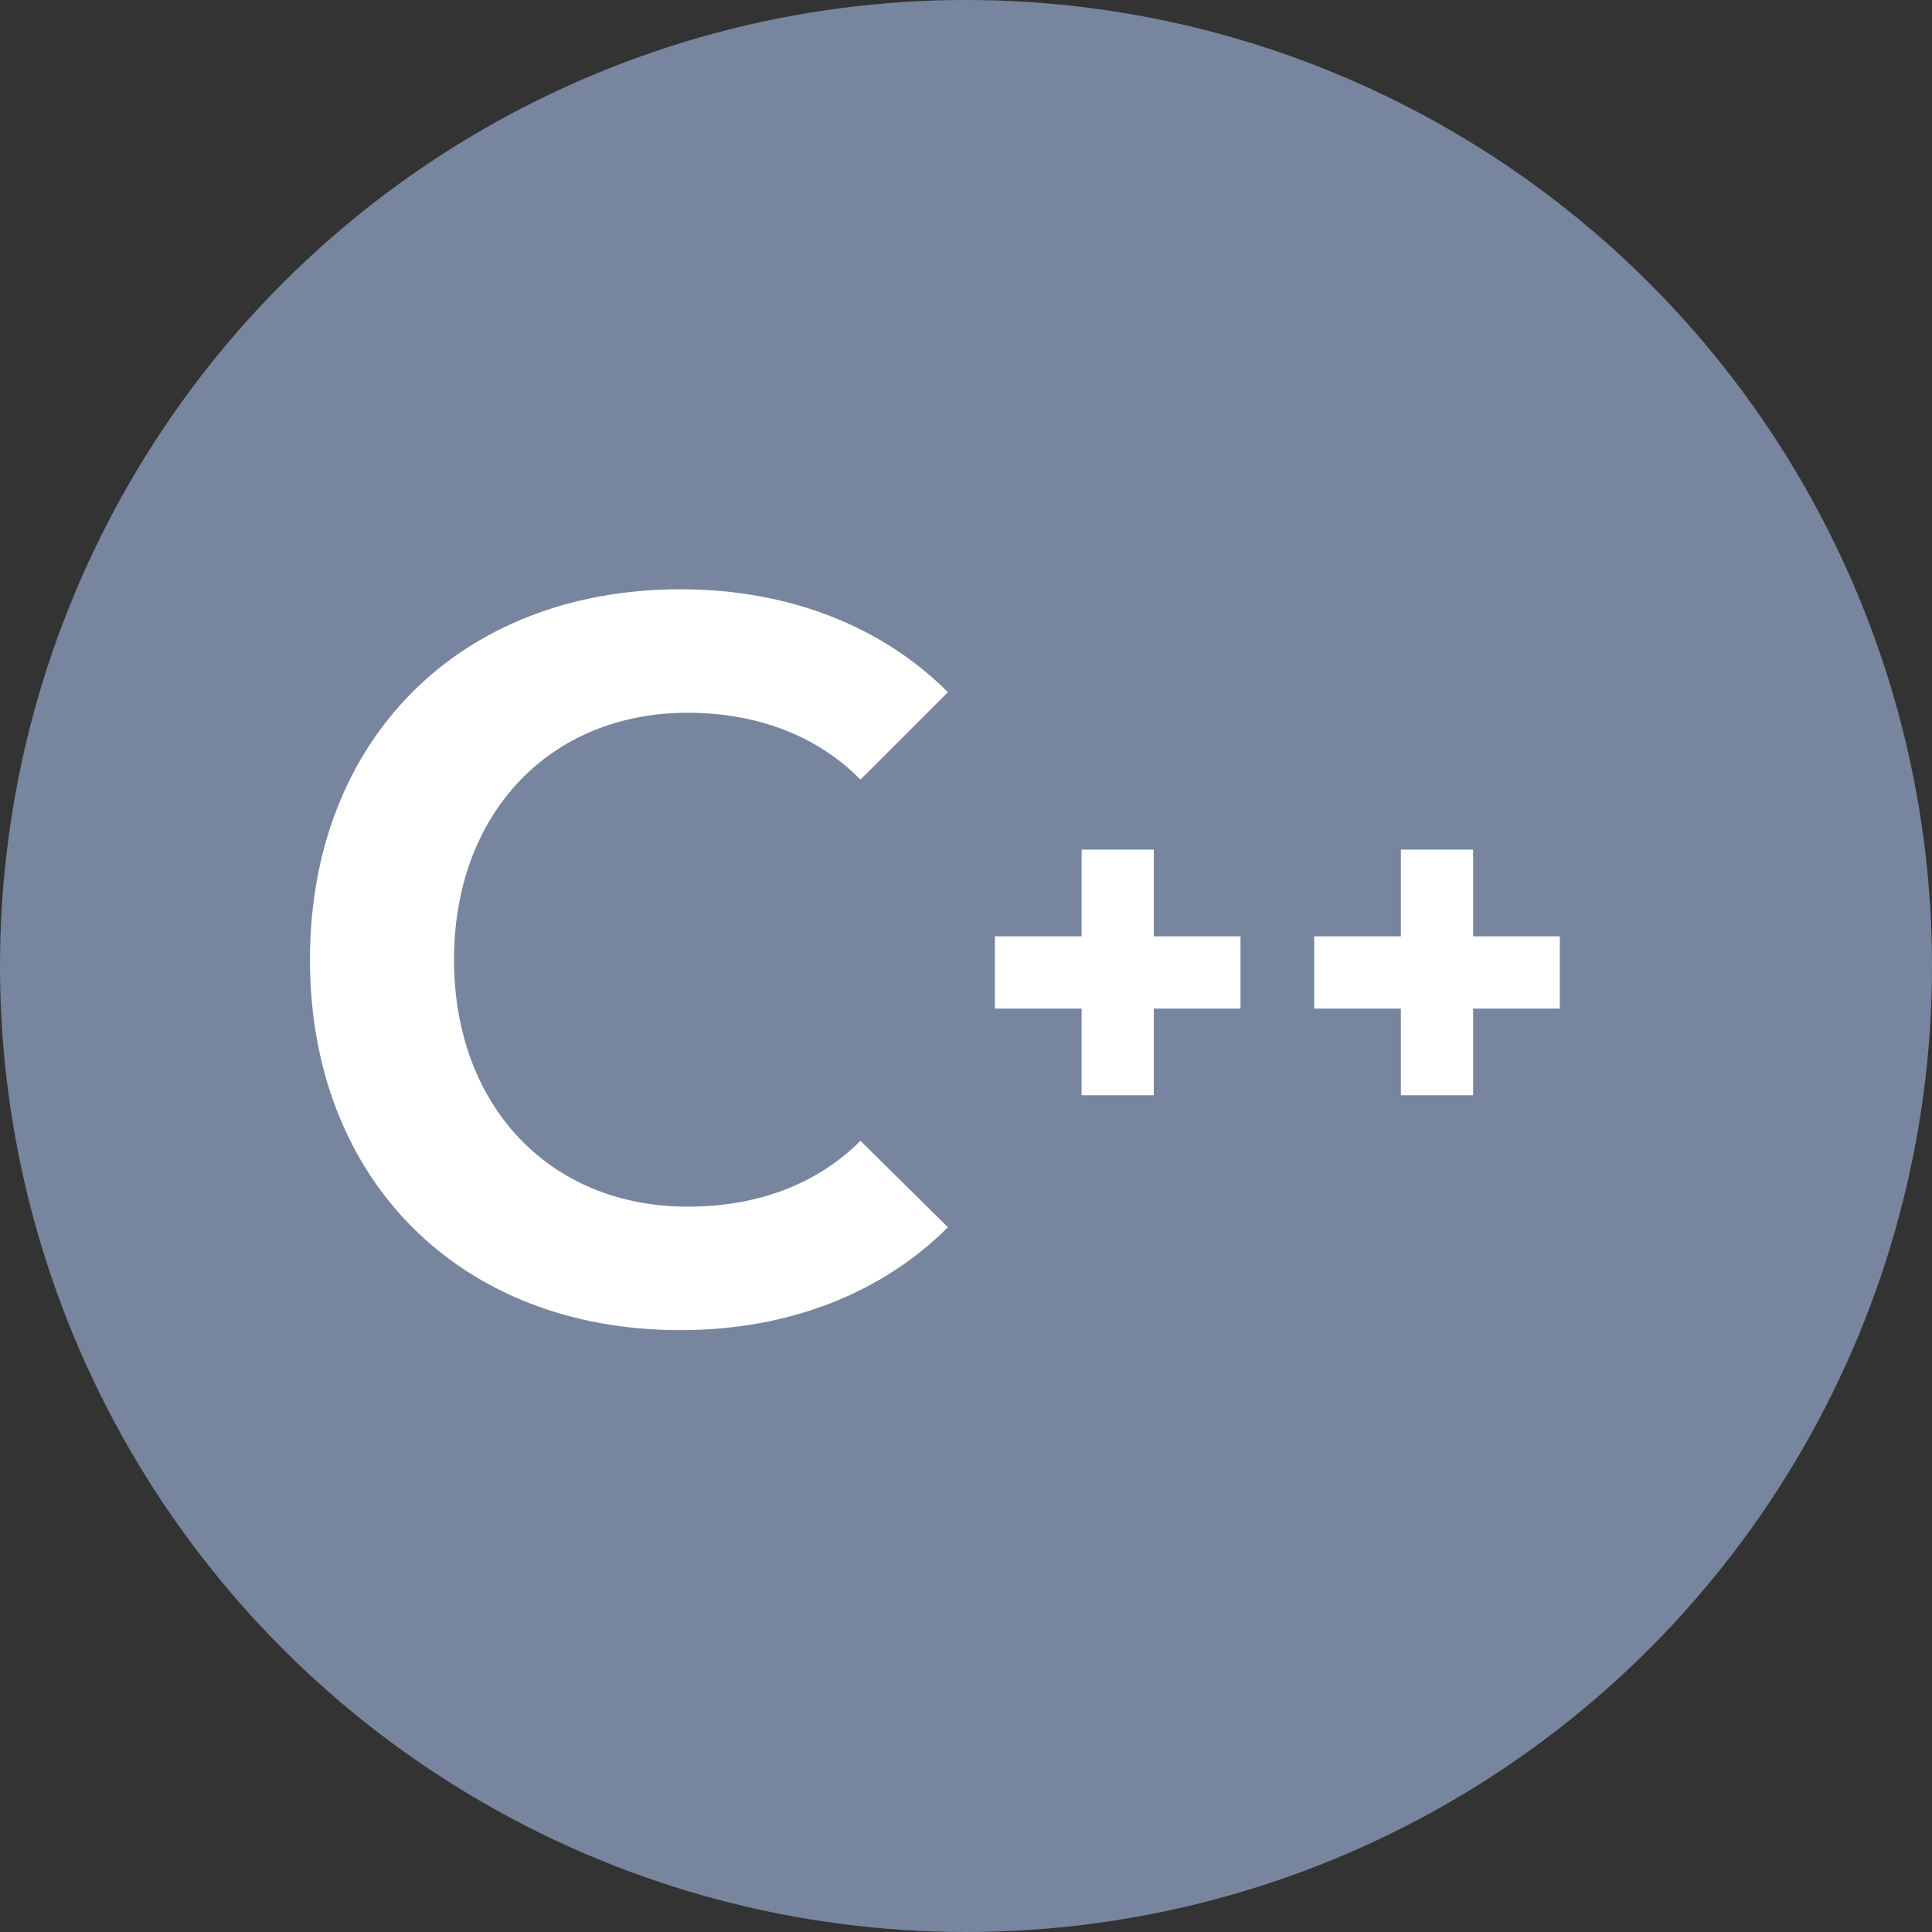
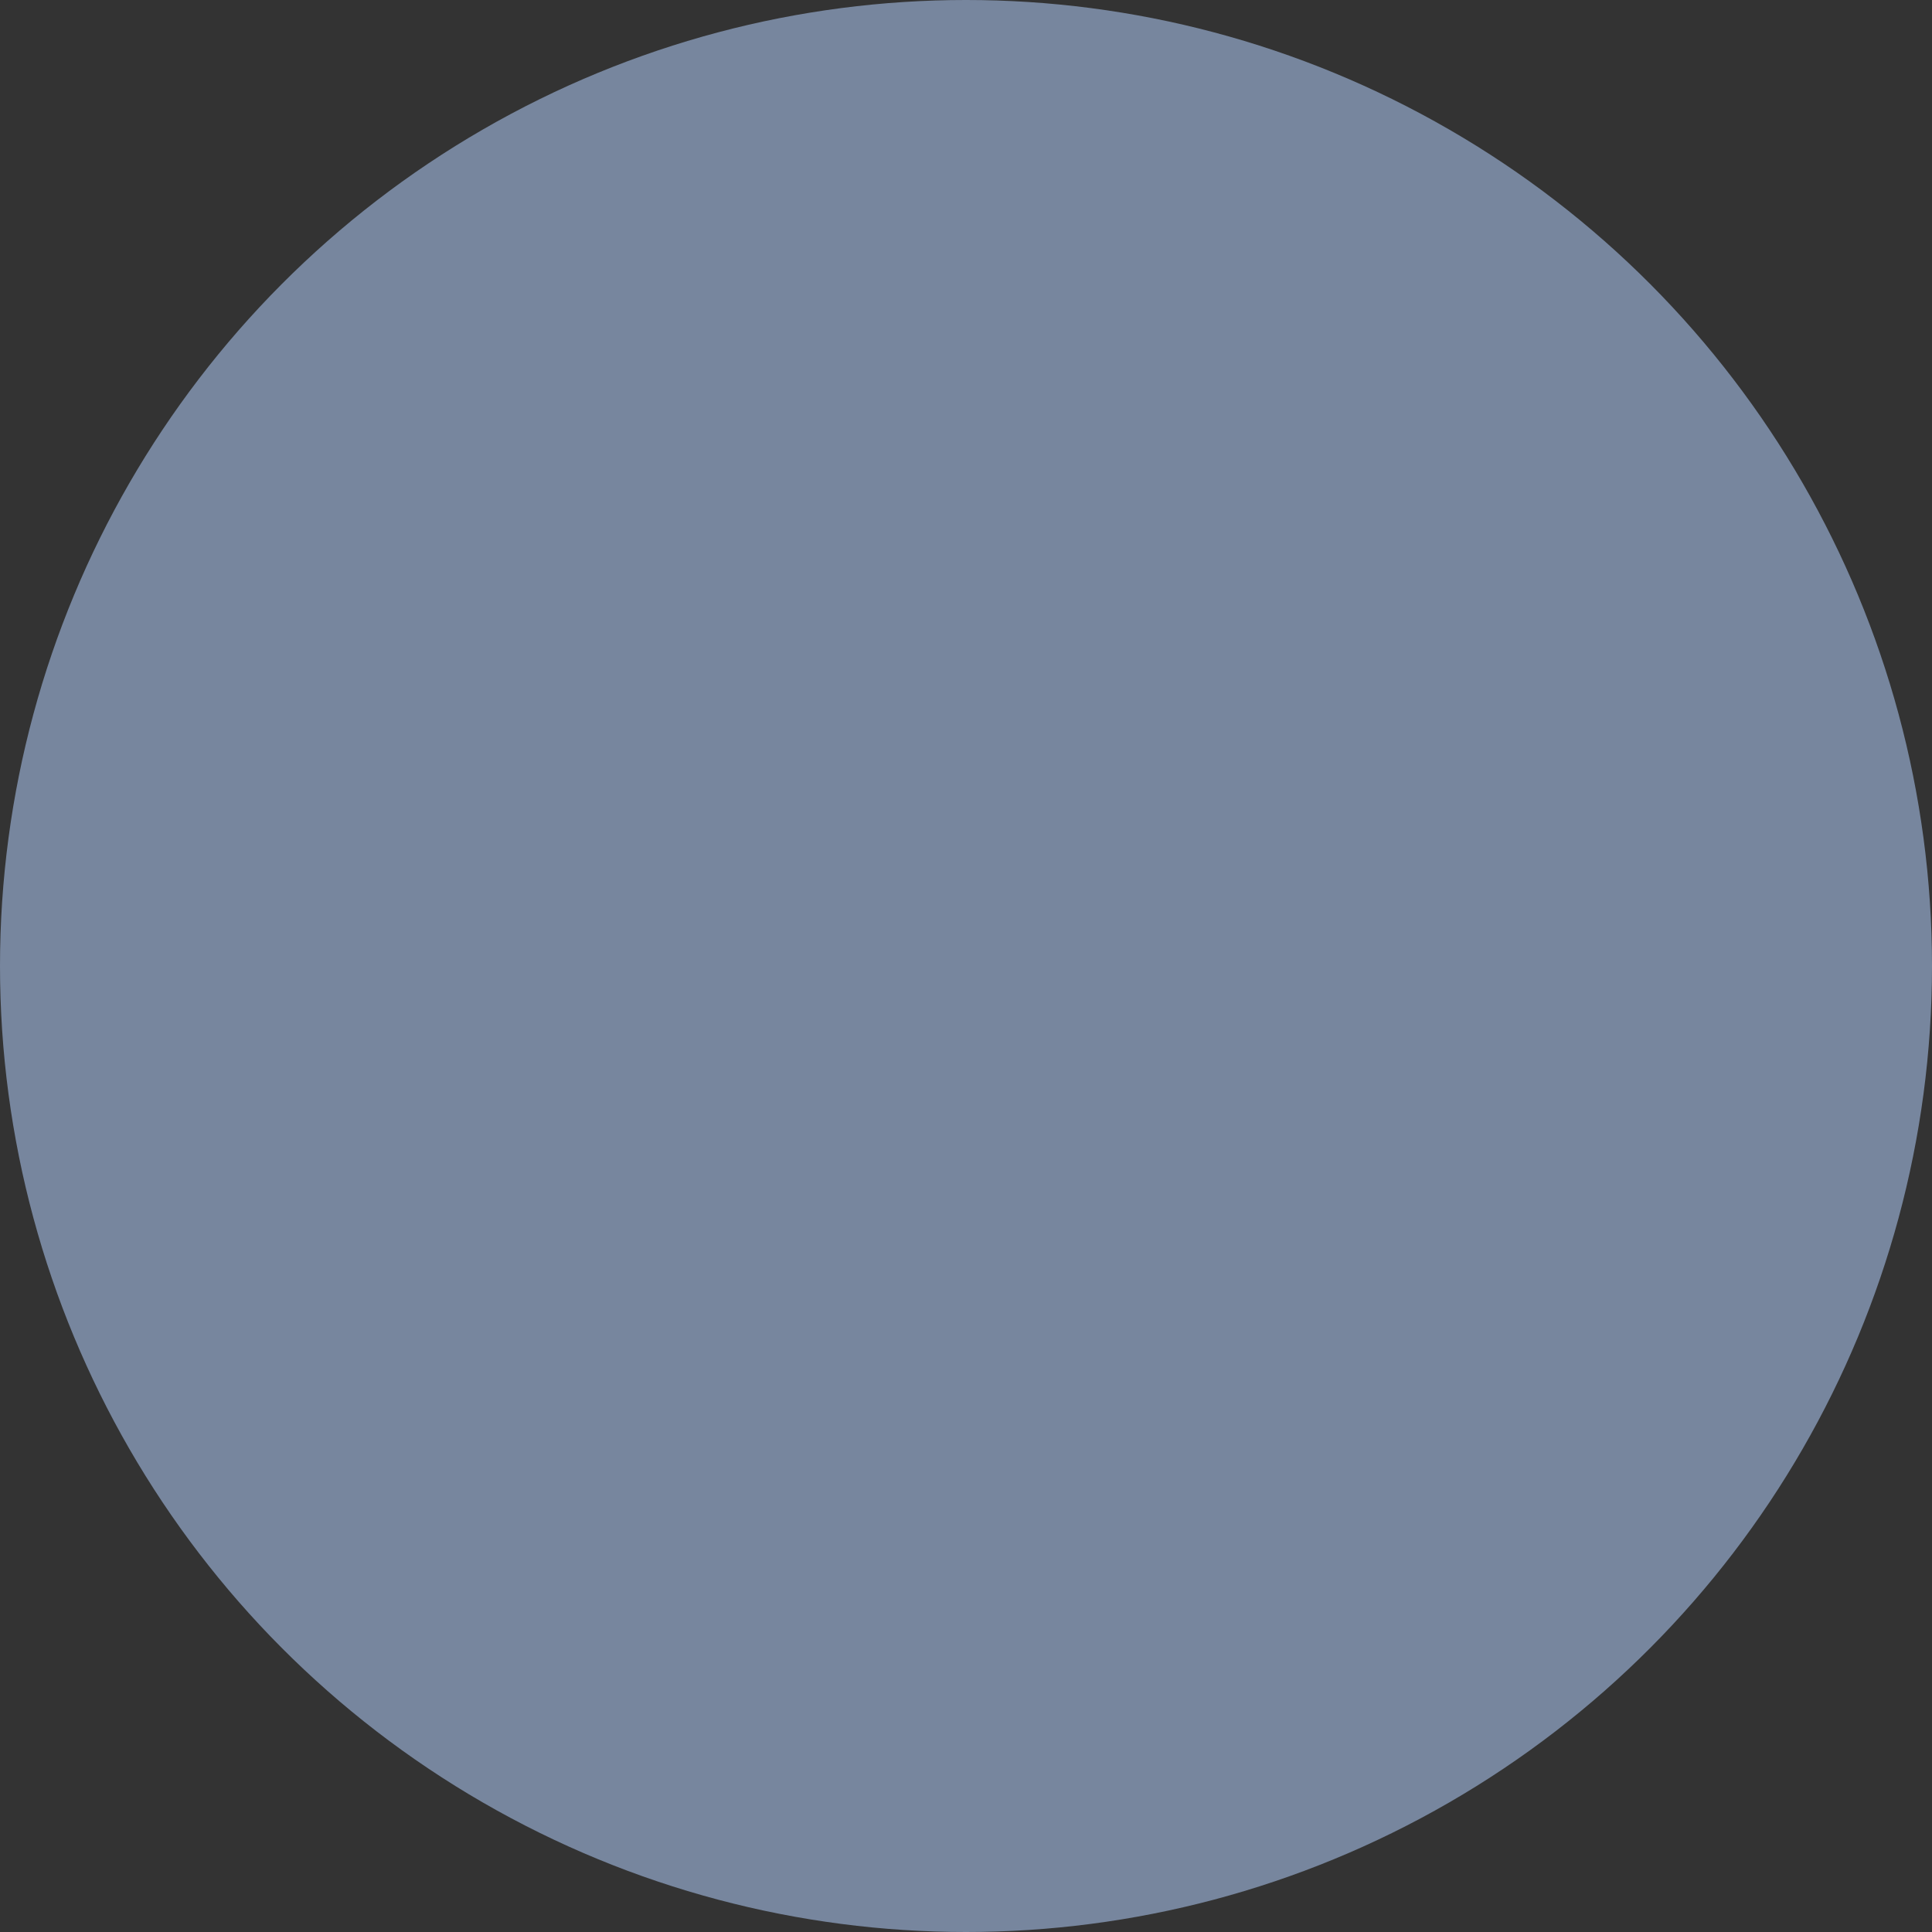
<svg xmlns="http://www.w3.org/2000/svg" version="1.1" id="Слой_1" x="0px" y="0px" width="460px" height="460px" viewBox="272 -219.5 460 460" enable-background="new 272 -219.5 460 460" xml:space="preserve">
  <rect x="272" y="-219.5" width="460" height="460" fill="#333333" stroke="none" />
  <g id="形状_1_3_" enable-background="new    ">
    <g id="形状_1">
      <g>
        <circle fill="#77869E" cx="502" cy="10.5" r="230" />
      </g>
    </g>
  </g>
  <g>
-     <path fill="#FFFFFF" d="M435.713,67.801c17.15,0,31.114-5.635,41.159-15.68L497.697,72.7c-15.435,15.435-37.485,24.5-63.699,24.5   c-52.429,0-88.198-35.77-88.198-88.198c0-52.429,35.77-88.198,88.198-88.198c26.214,0,48.264,9.064,63.699,24.499l-20.825,20.825   c-9.8-10.044-24.009-15.924-41.159-15.924c-32.829,0-55.614,24.009-55.614,58.799C380.099,43.791,402.884,67.801,435.713,67.801z" />
-   </g>
+     </g>
  <g>
-     <path fill="#FFFFFF" d="M508.88,3.433h20.64v-20.64h17.199v20.64h20.641v17.2h-20.641v20.64H529.52v-20.64h-20.64V3.433z" />
-     <path fill="#FFFFFF" d="M584.903,3.433h20.64v-20.64h17.199v20.64h20.641v17.2h-20.641v20.64h-17.199v-20.64h-20.64V3.433z" />
-   </g>
+     </g>
</svg>